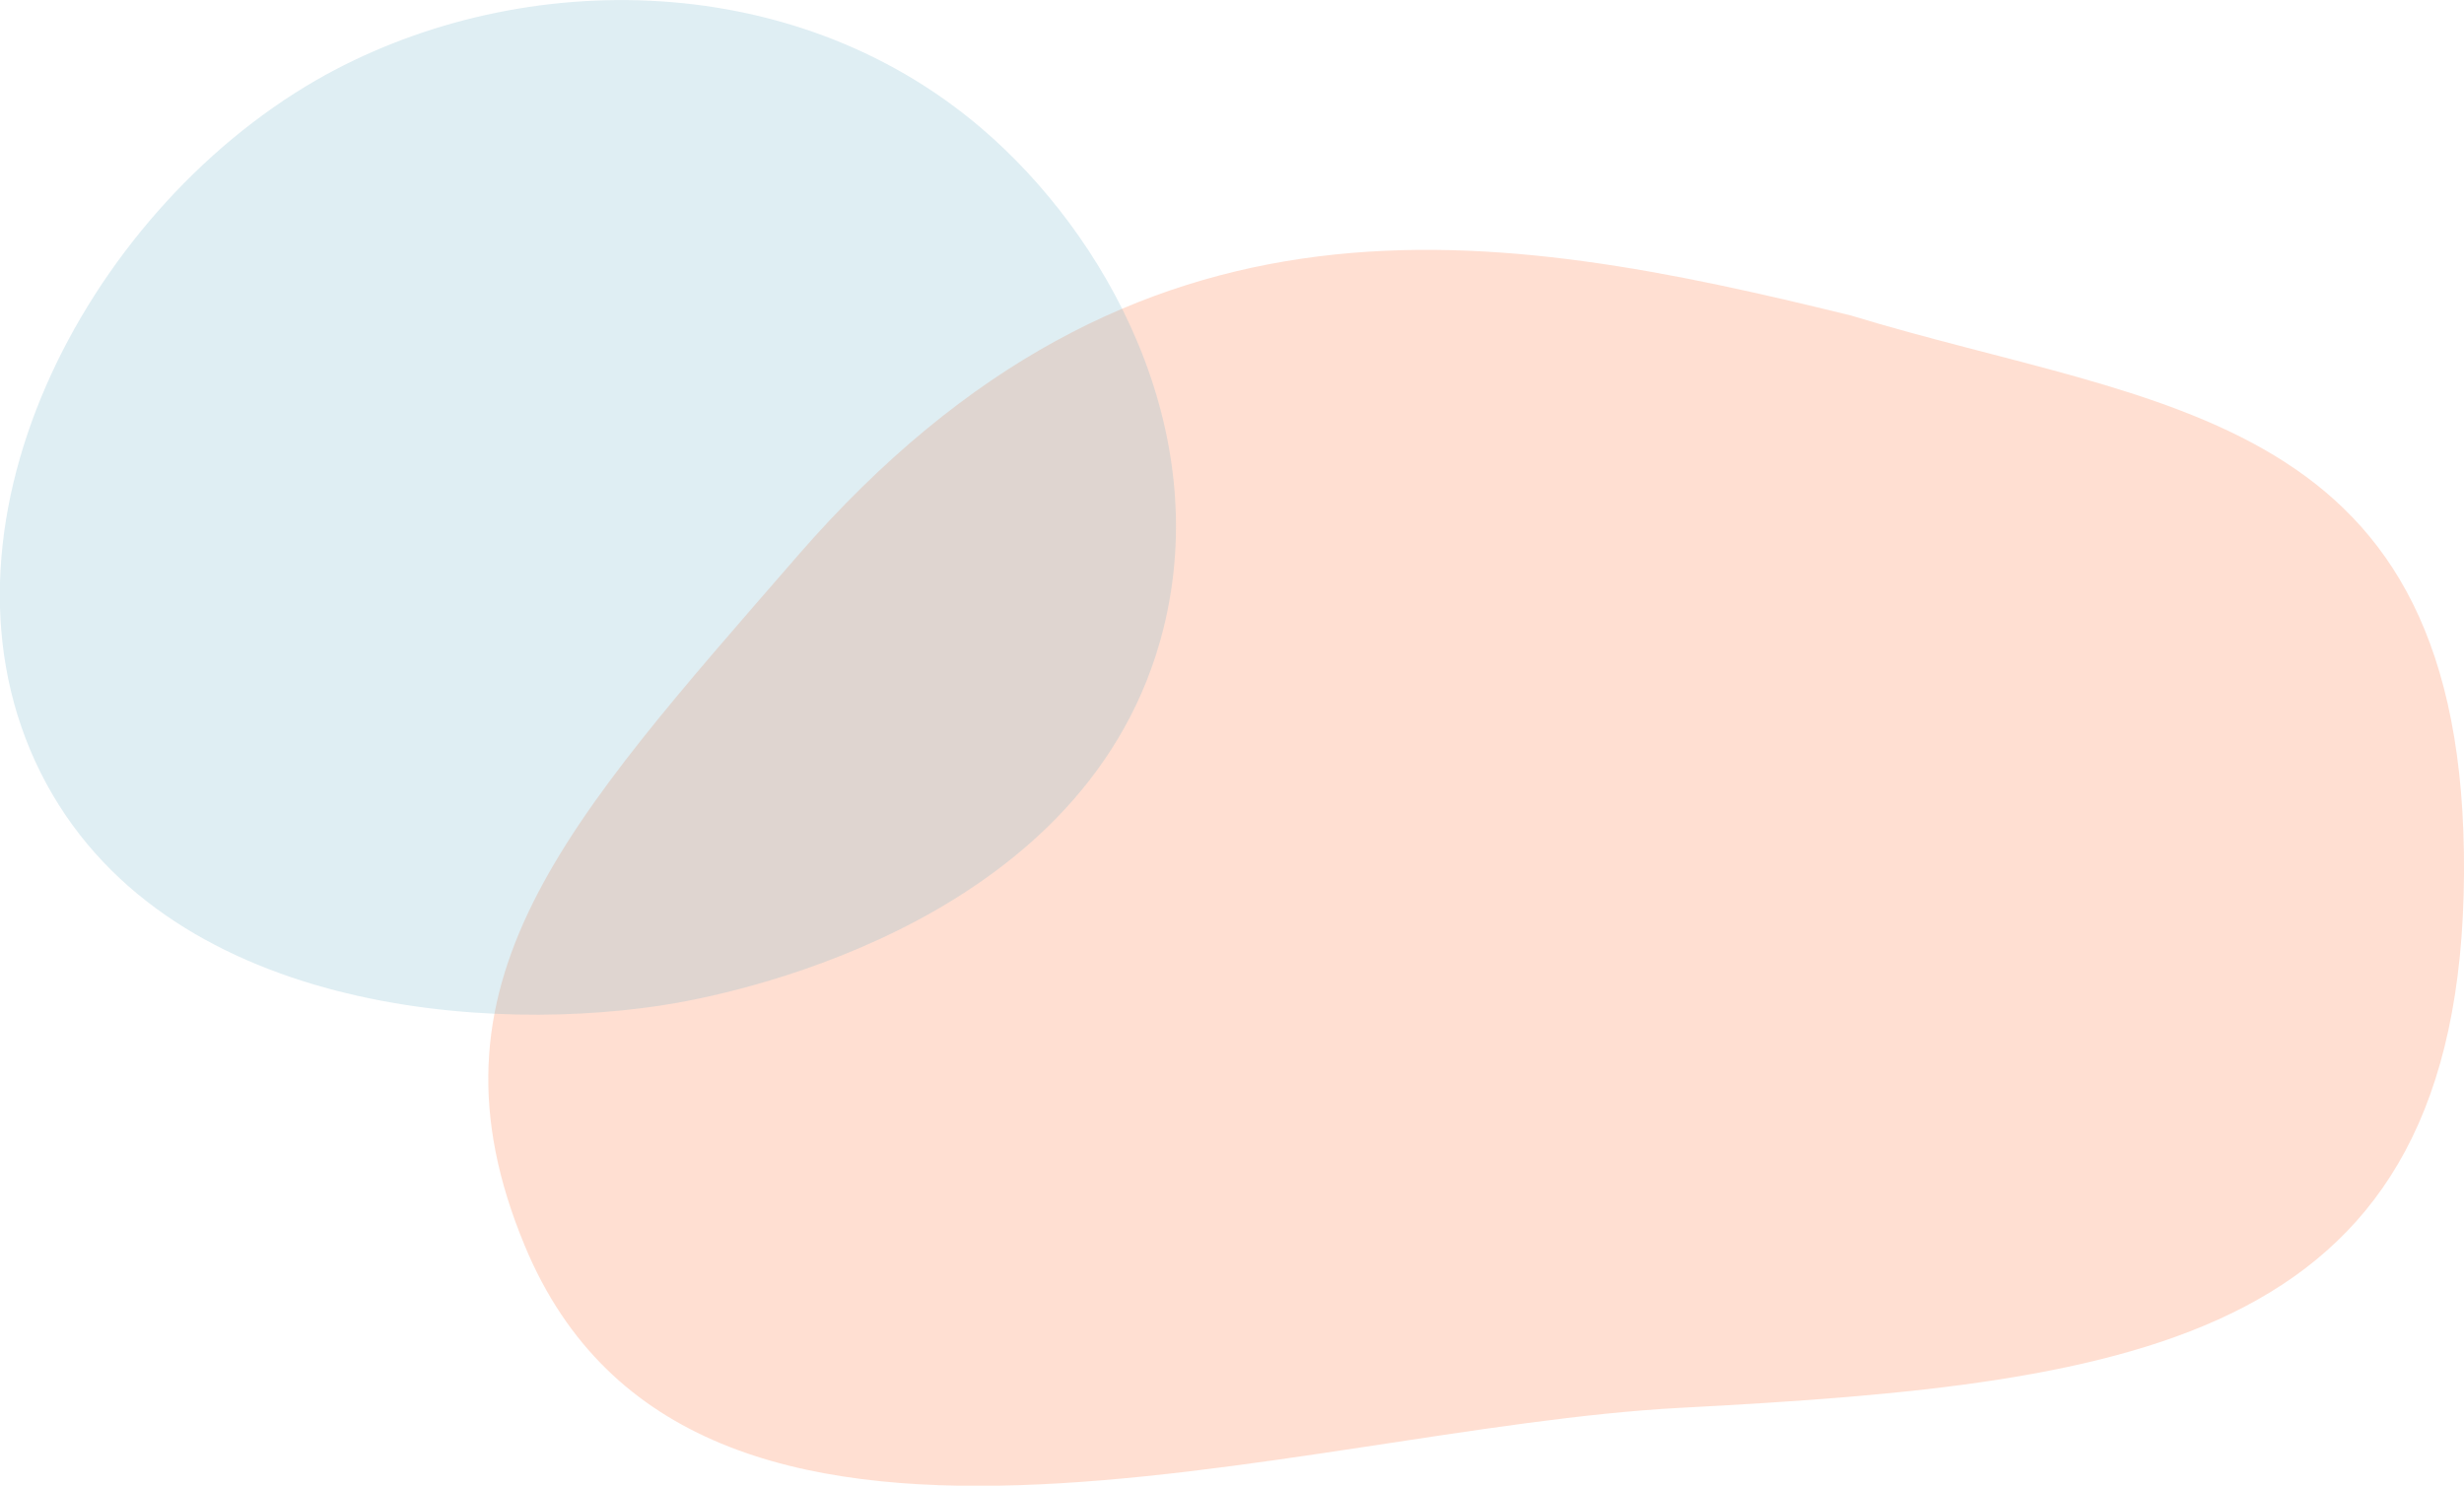
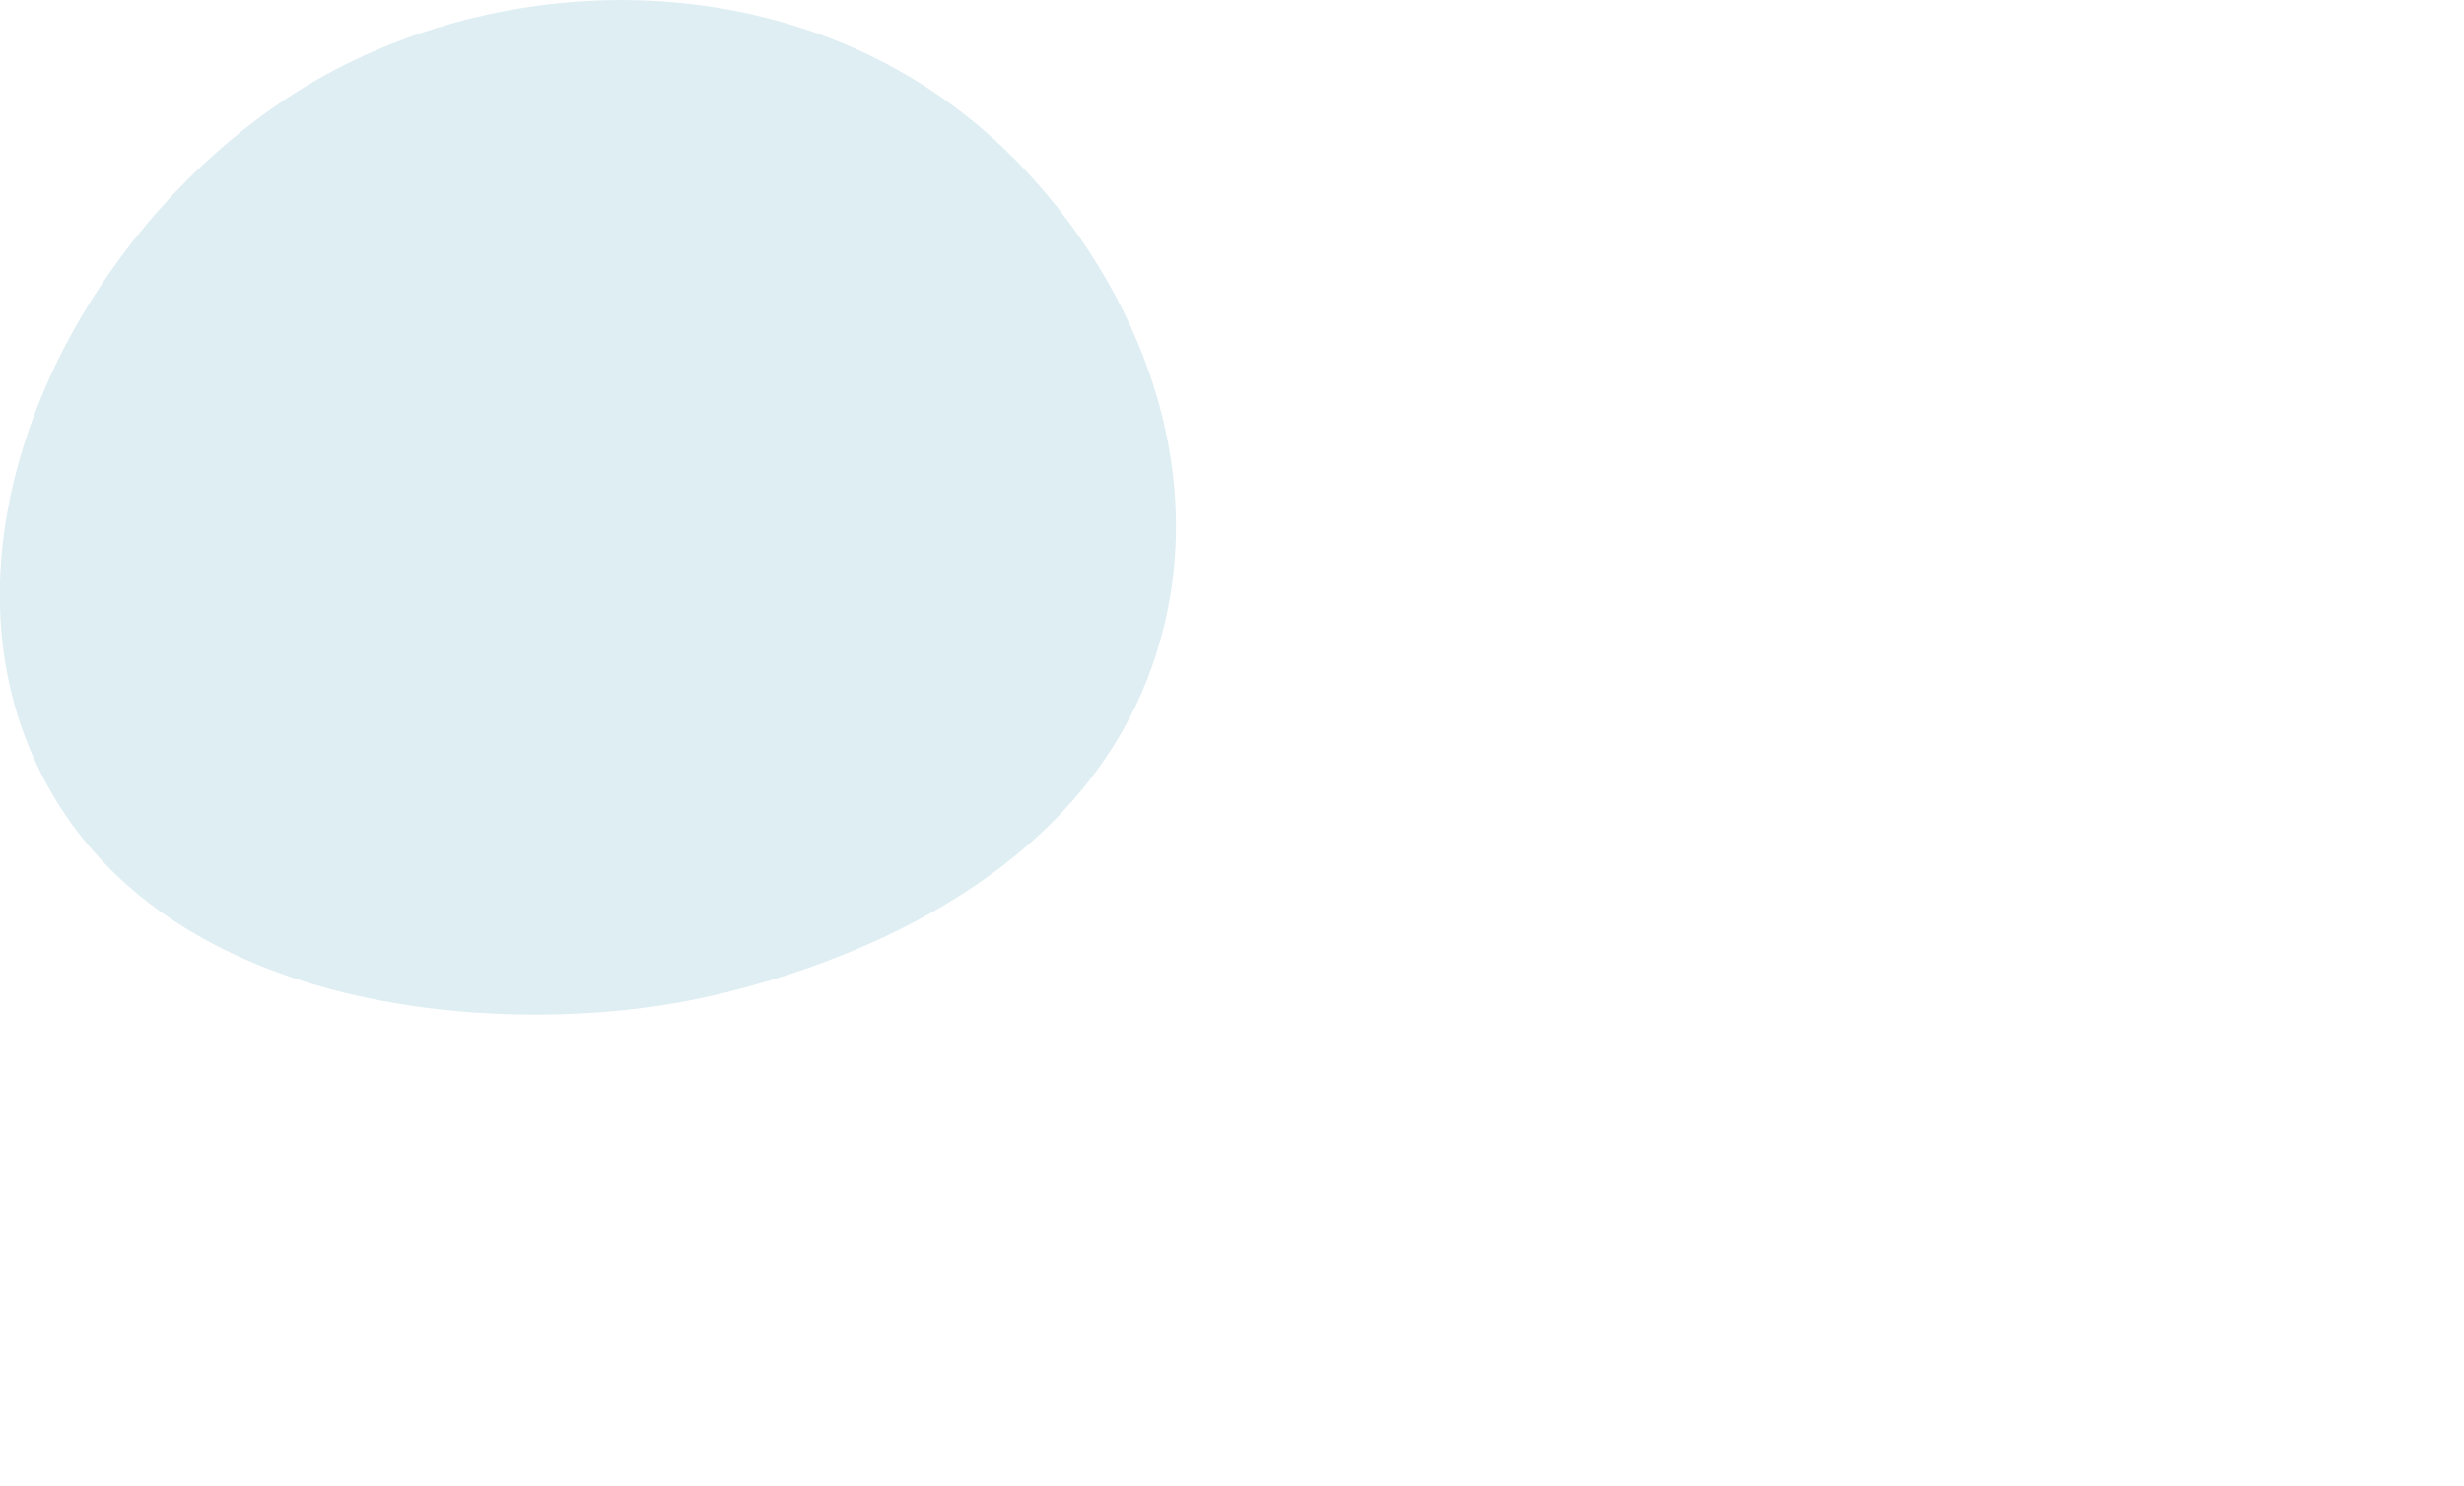
<svg xmlns="http://www.w3.org/2000/svg" id="Layer_1" x="0px" y="0px" viewBox="0 0 424 255.7" style="enable-background:new 0 0 424 255.7;" xml:space="preserve">
  <style type="text/css"> .st0{opacity:0.5;fill:#FFC0A7;enable-background:new ;} .st1{opacity:0.228;fill:#74B5C9;enable-background:new ;} </style>
-   <path id="Path_27065" class="st0" d="M424,150.4c-0.5,80.3-55.2,87.7-134.8,91.9c-66.8,3.5-170.2,41.3-198.9-27.9 c-18.8-45.2,6.9-72.6,47-118.8c58.4-67.2,120.1-56.3,181.2-41.3C371.6,70.5,424.5,70.3,424,150.4z" />
  <path id="Path_27066" class="st1" d="M7,133c-20.8-41.6,7.4-96.1,47.4-119.2C88-5.5,135.8-6.1,168.8,22c21.6,18.4,40,51.8,31.4,86.2 c-12.5,50-72.5,62.4-83.7,64.4C84.9,178.2,27.8,174.5,7,133z" />
</svg>